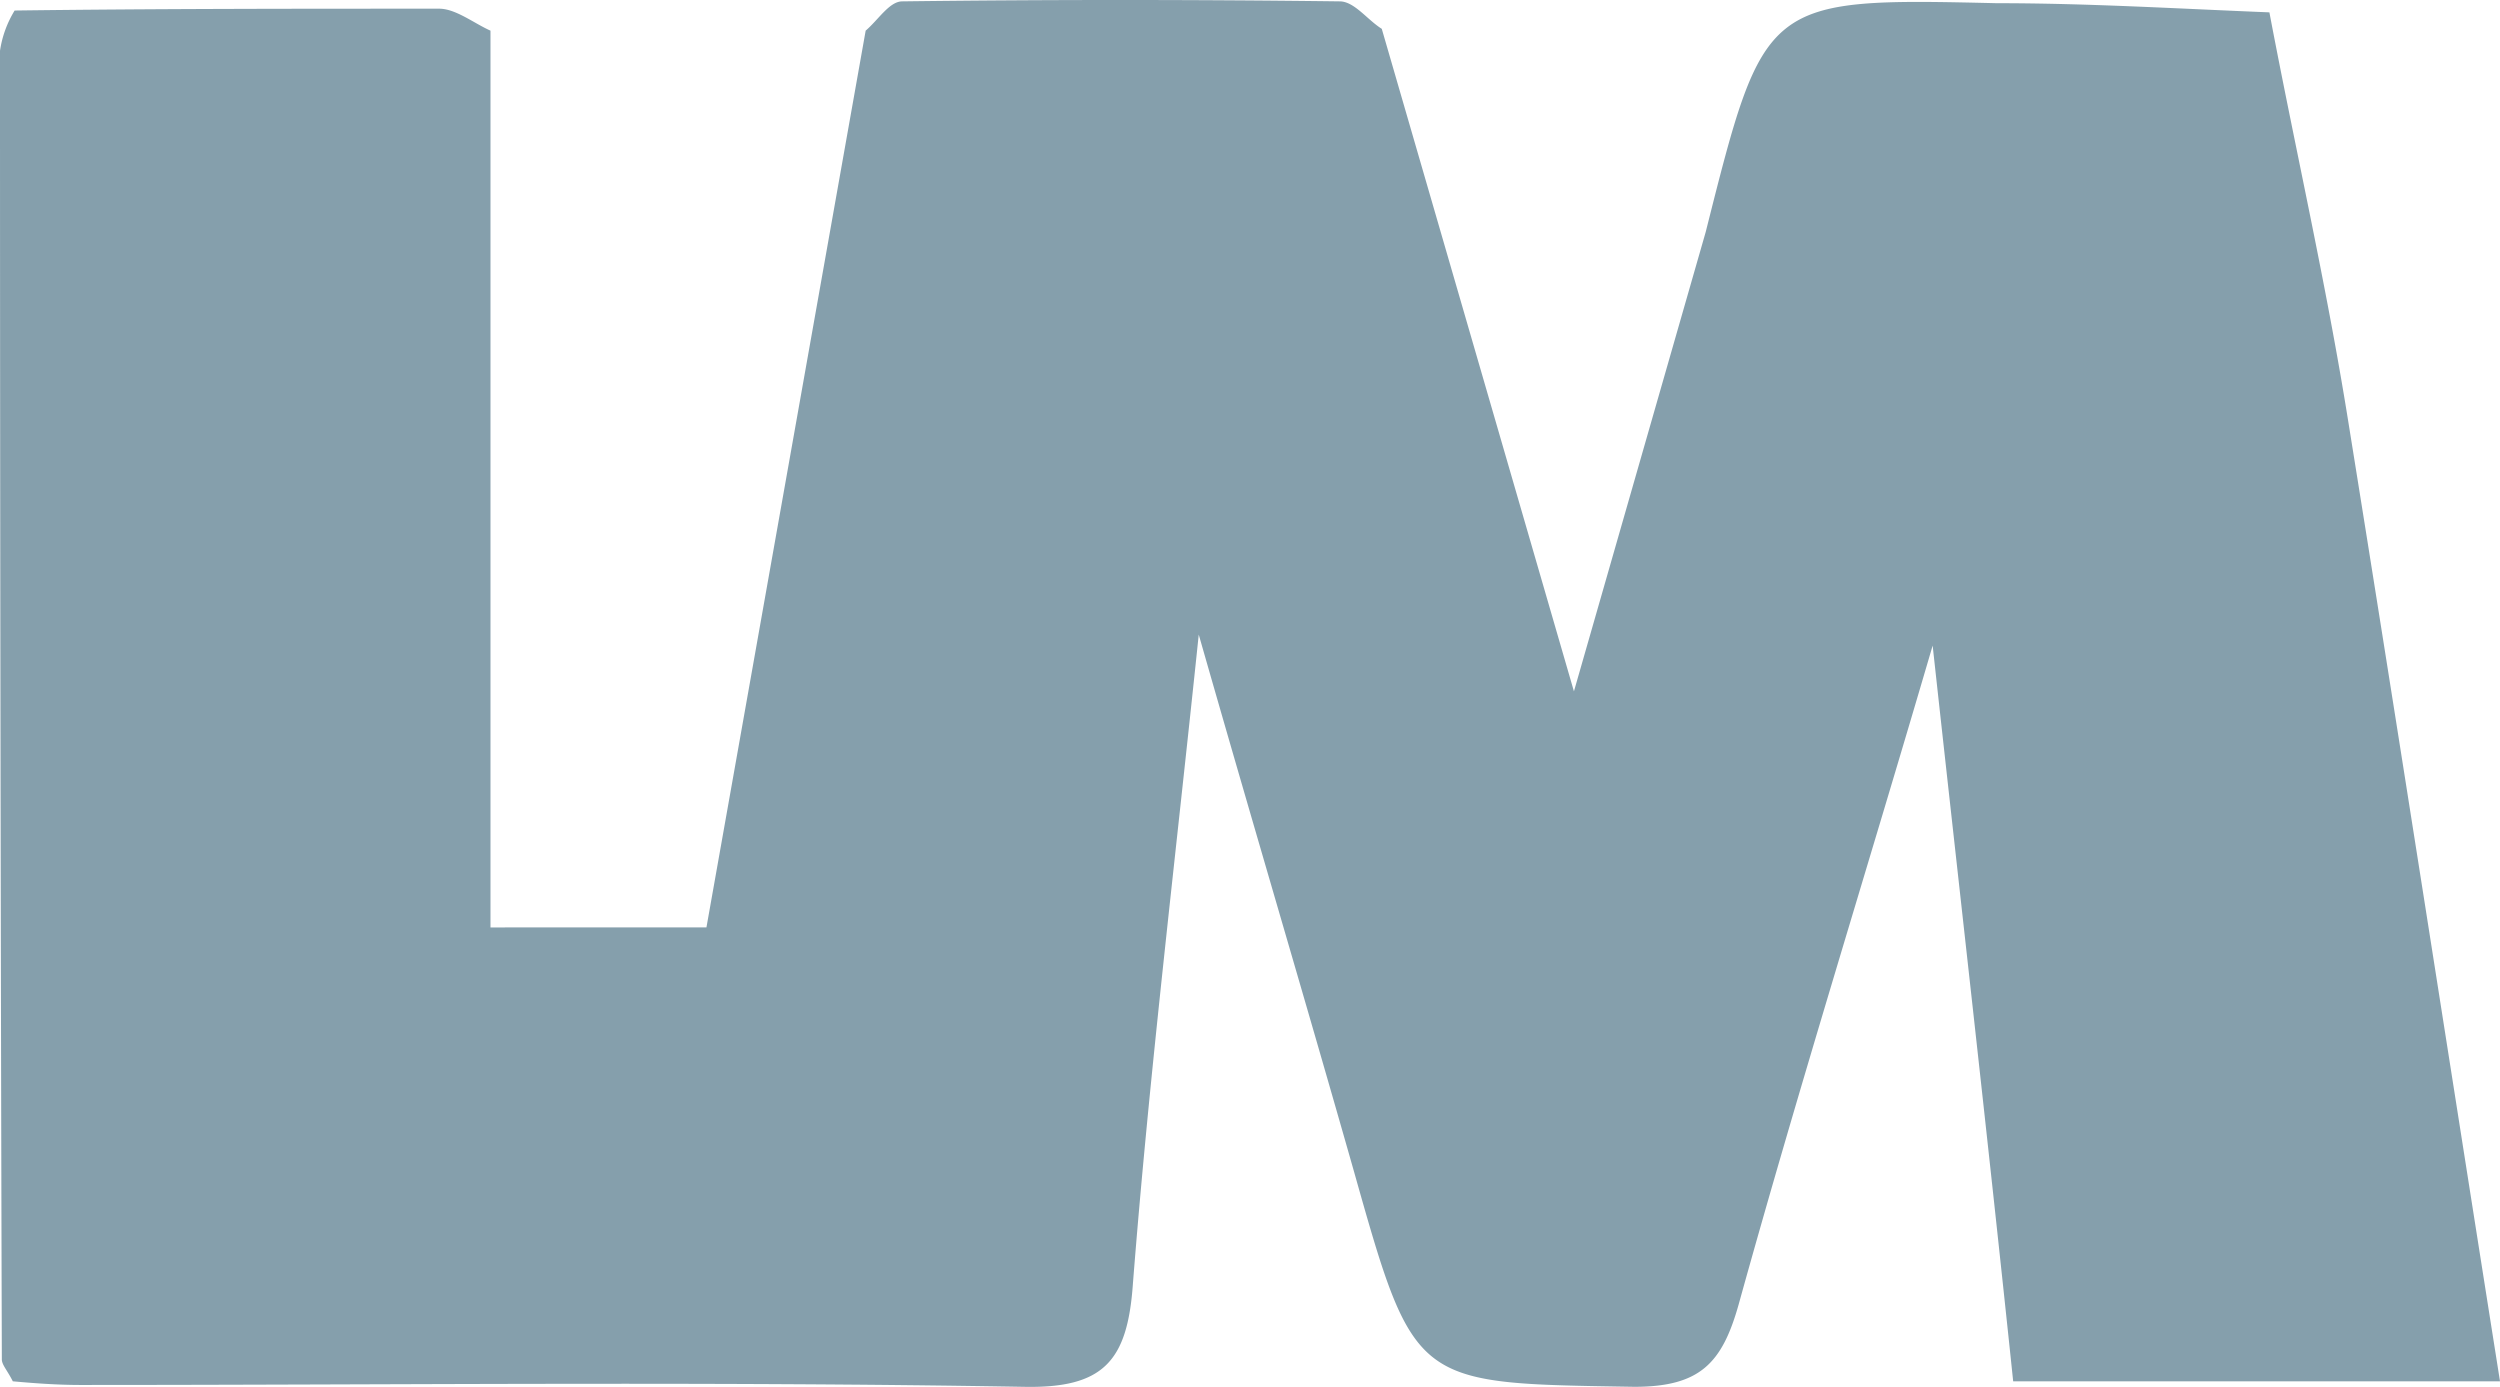
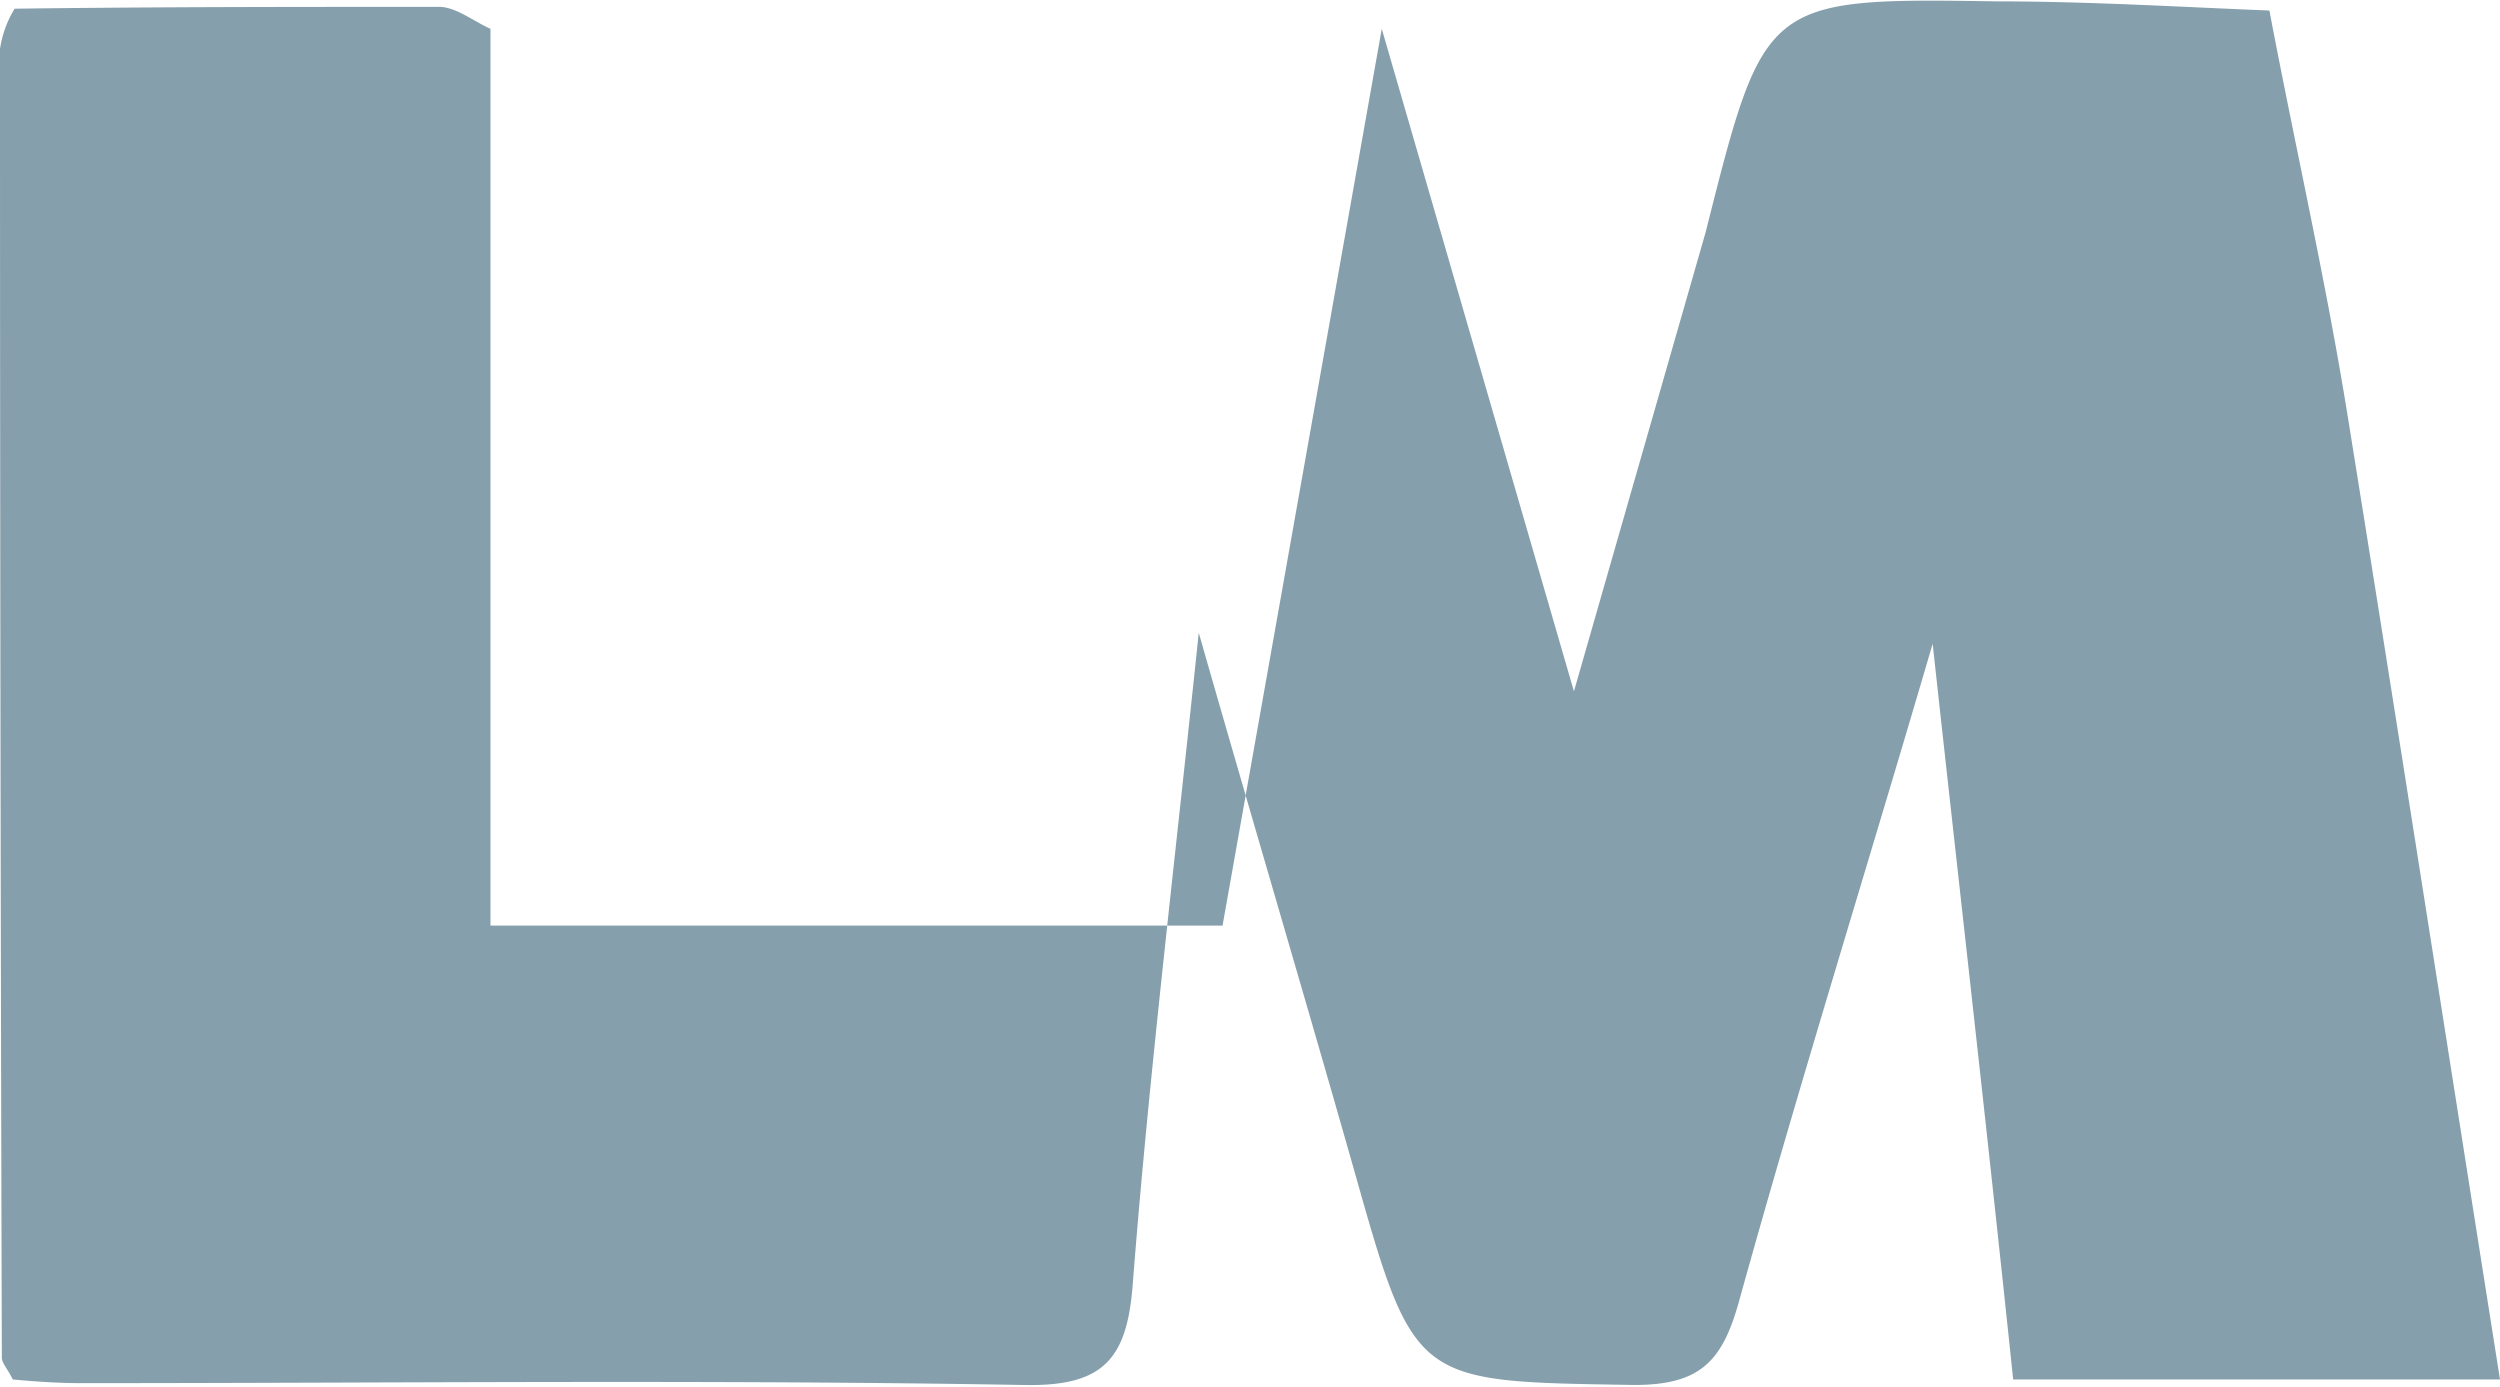
<svg xmlns="http://www.w3.org/2000/svg" width="100%" height="100%" viewBox="0 0 136.6 75.78">
-   <path id="Path_3" data-name="Path 3" d="M220.9,309.8l-7.2,25.1-10.5-36.2c-.8-.5-1.5-1.5-2.3-1.5-8-.1-16-.1-23.9,0-.7,0-1.3,1-2,1.6l-8.7,49H154.5v-49c-.9-.4-1.9-1.2-2.8-1.2-7.7,0-15.5,0-23.2.1a5.838,5.838,0,0,0-.8,2.2q0,35.7.1,71.5c0,.3.3.6.6,1.2,1.1.1,2.4.2,3.7.2,17.2,0,34.3-.2,51.5.1,4.4.1,5.7-1.4,6-5.6.9-11.5,2.3-23,3.6-35.5,3,10.5,5.8,19.9,8.5,29.4,3.3,11.7,3.3,11.5,15.3,11.7,3.6,0,4.8-1.3,5.7-4.5,3.3-11.9,7-23.7,10.6-36,1.5,13.7,3,26.8,4.4,40.2h26.6c-2.8-17.7-5.5-35.1-8.3-52.5-1.2-7.5-2.9-14.9-4.3-22.3-5-.2-9.9-.5-14.9-.5C224.1,297,224.1,297.1,220.9,309.8Z" transform="translate(-127.7 -297.125)" fill="#859fac" />
+   <path id="Path_3" data-name="Path 3" d="M220.9,309.8l-7.2,25.1-10.5-36.2l-8.7,49H154.5v-49c-.9-.4-1.9-1.2-2.8-1.2-7.7,0-15.5,0-23.2.1a5.838,5.838,0,0,0-.8,2.2q0,35.7.1,71.5c0,.3.3.6.6,1.2,1.1.1,2.4.2,3.7.2,17.2,0,34.3-.2,51.5.1,4.4.1,5.7-1.4,6-5.6.9-11.5,2.3-23,3.6-35.5,3,10.5,5.8,19.9,8.5,29.4,3.3,11.7,3.3,11.5,15.3,11.7,3.6,0,4.8-1.3,5.7-4.5,3.3-11.9,7-23.7,10.6-36,1.5,13.7,3,26.8,4.4,40.2h26.6c-2.8-17.7-5.5-35.1-8.3-52.5-1.2-7.5-2.9-14.9-4.3-22.3-5-.2-9.9-.5-14.9-.5C224.1,297,224.1,297.1,220.9,309.8Z" transform="translate(-127.7 -297.125)" fill="#859fac" />
</svg>